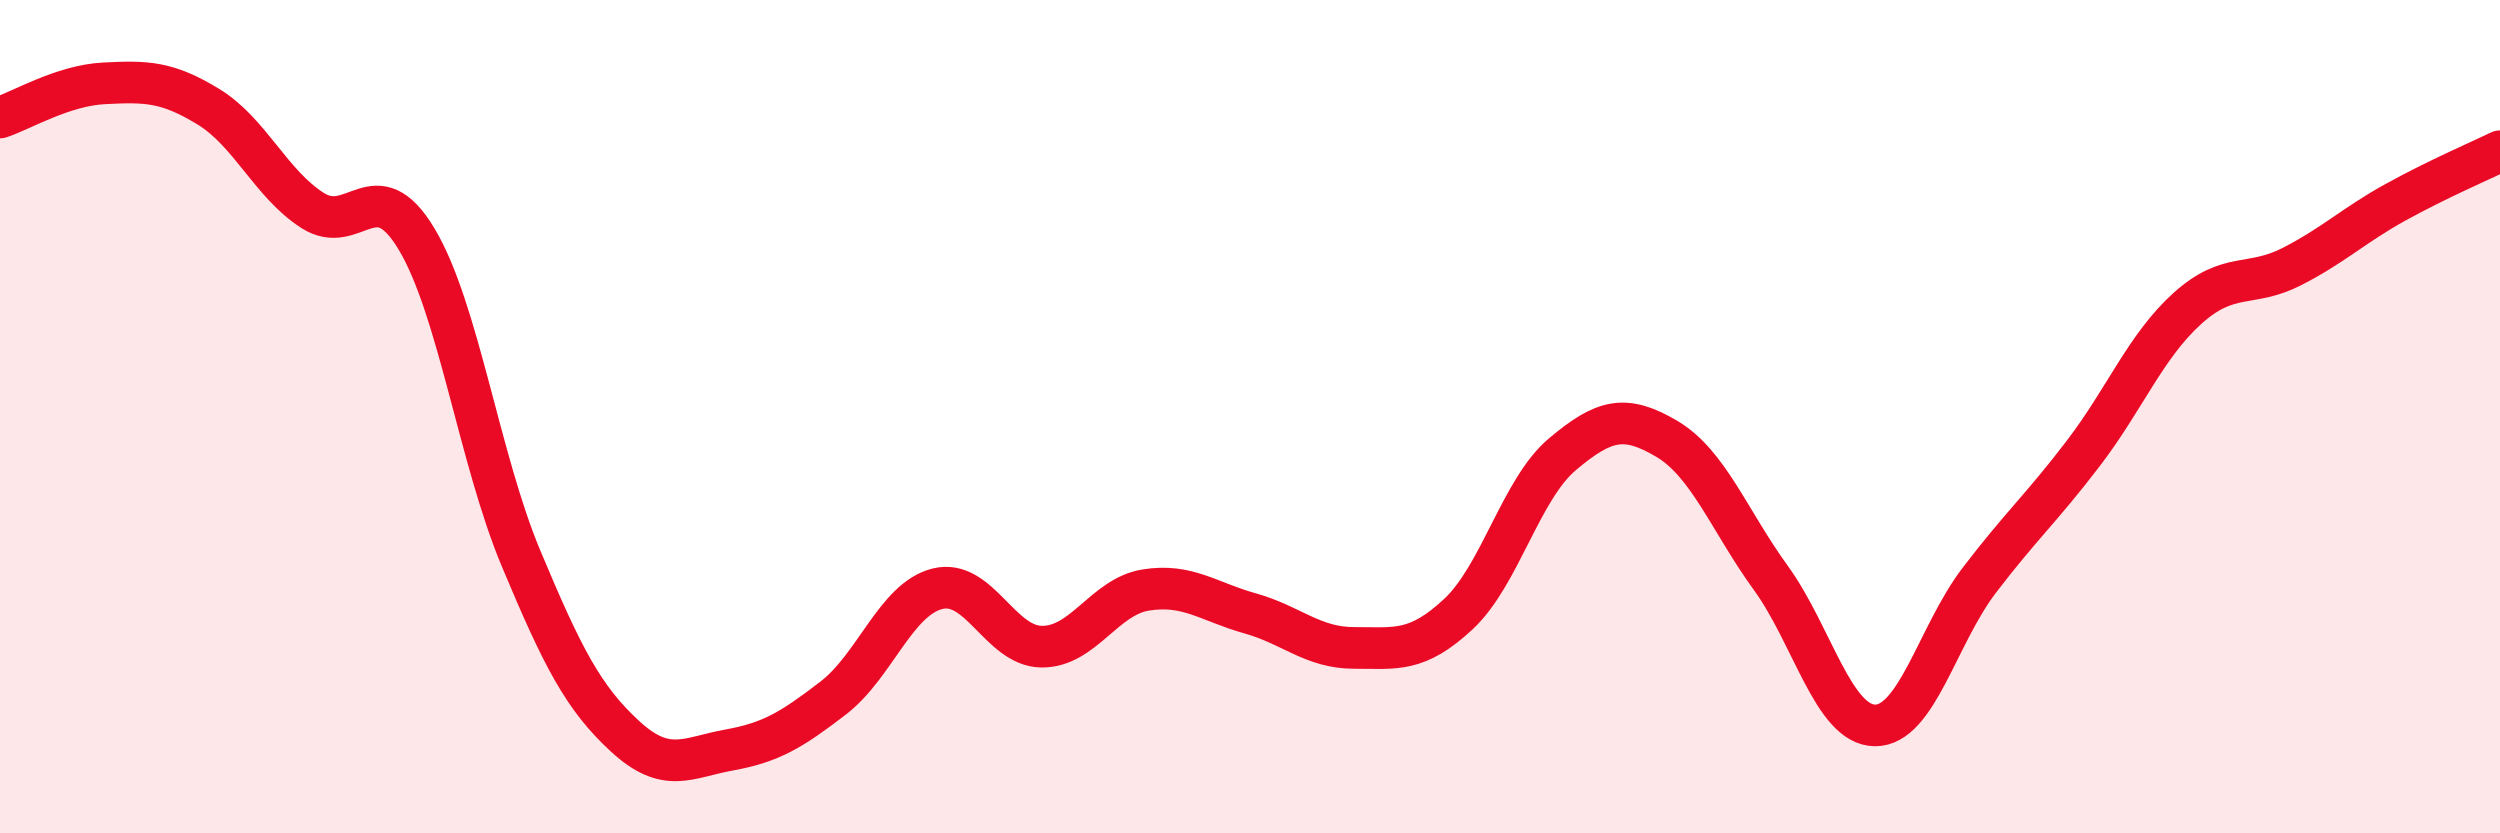
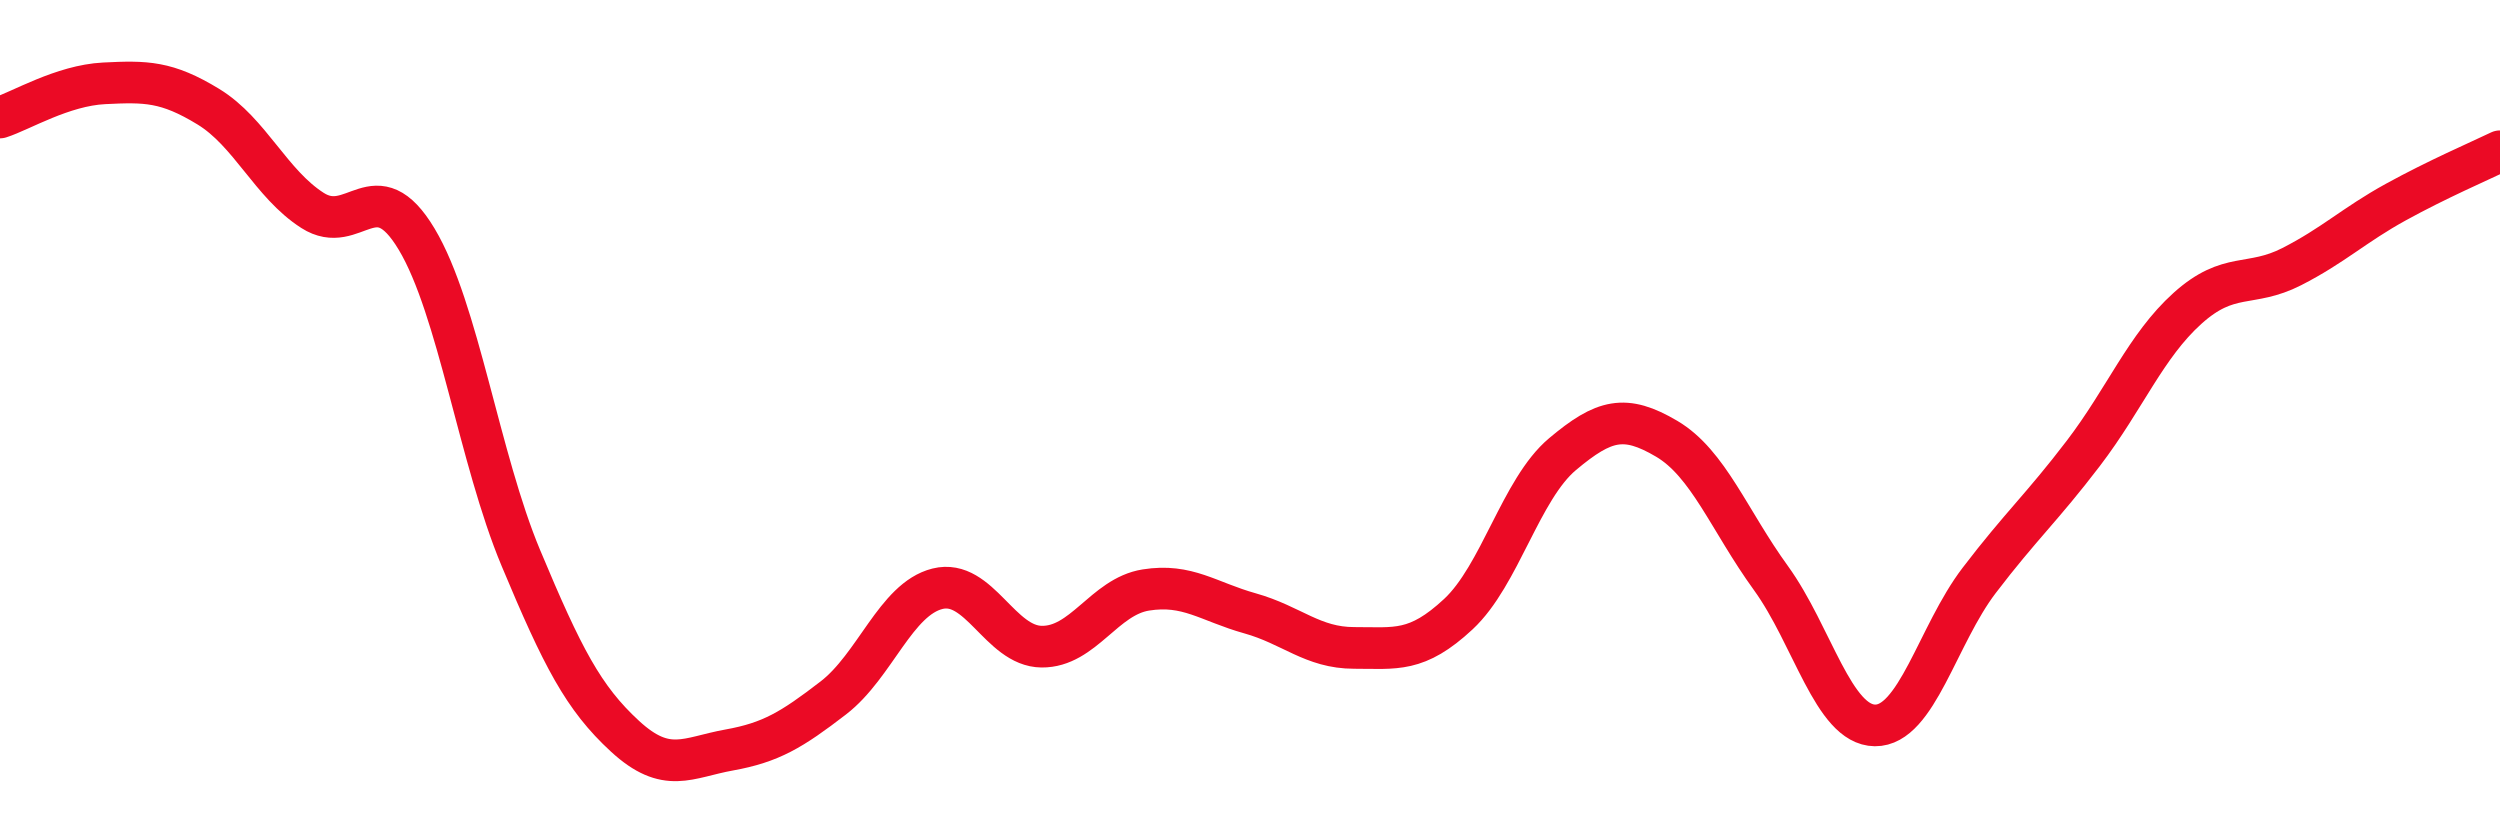
<svg xmlns="http://www.w3.org/2000/svg" width="60" height="20" viewBox="0 0 60 20">
-   <path d="M 0,2.82 C 0.5,2.66 1.5,2.05 2.5,2 C 3.5,1.95 4,1.95 5,2.56 C 6,3.17 6.5,4.41 7.5,5.05 C 8.5,5.69 9,4.07 10,5.74 C 11,7.41 11.5,11 12.5,13.39 C 13.5,15.78 14,16.75 15,17.67 C 16,18.59 16.5,18.18 17.5,18 C 18.5,17.82 19,17.52 20,16.75 C 21,15.98 21.5,14.38 22.5,14.13 C 23.5,13.88 24,15.51 25,15.52 C 26,15.53 26.5,14.32 27.5,14.16 C 28.5,14 29,14.44 30,14.72 C 31,15 31.5,15.55 32.5,15.55 C 33.5,15.55 34,15.67 35,14.74 C 36,13.81 36.5,11.74 37.5,10.9 C 38.5,10.06 39,9.94 40,10.53 C 41,11.12 41.5,12.49 42.5,13.87 C 43.5,15.25 44,17.4 45,17.41 C 46,17.42 46.5,15.24 47.5,13.93 C 48.5,12.62 49,12.19 50,10.88 C 51,9.57 51.5,8.3 52.5,7.4 C 53.5,6.5 54,6.91 55,6.4 C 56,5.89 56.5,5.4 57.5,4.85 C 58.5,4.3 59.5,3.87 60,3.63L60 20L0 20Z" fill="#EB0A25" opacity="0.1" stroke-linecap="round" stroke-linejoin="round" />
  <path d="M 0,2.82 C 0.5,2.66 1.5,2.05 2.5,2 C 3.5,1.95 4,1.95 5,2.56 C 6,3.17 6.5,4.41 7.5,5.05 C 8.5,5.69 9,4.07 10,5.74 C 11,7.41 11.5,11 12.5,13.39 C 13.5,15.78 14,16.75 15,17.67 C 16,18.59 16.5,18.18 17.5,18 C 18.5,17.82 19,17.52 20,16.75 C 21,15.98 21.5,14.38 22.5,14.13 C 23.5,13.88 24,15.51 25,15.52 C 26,15.53 26.5,14.32 27.5,14.16 C 28.5,14 29,14.44 30,14.72 C 31,15 31.5,15.55 32.5,15.55 C 33.5,15.55 34,15.67 35,14.74 C 36,13.81 36.5,11.74 37.5,10.9 C 38.5,10.06 39,9.94 40,10.53 C 41,11.12 41.5,12.49 42.5,13.87 C 43.5,15.25 44,17.4 45,17.41 C 46,17.42 46.5,15.24 47.5,13.93 C 48.5,12.62 49,12.19 50,10.88 C 51,9.57 51.5,8.3 52.5,7.4 C 53.5,6.5 54,6.91 55,6.4 C 56,5.89 56.5,5.4 57.5,4.85 C 58.5,4.3 59.5,3.87 60,3.63" stroke="#EB0A25" stroke-width="1" fill="none" stroke-linecap="round" stroke-linejoin="round" />
</svg>